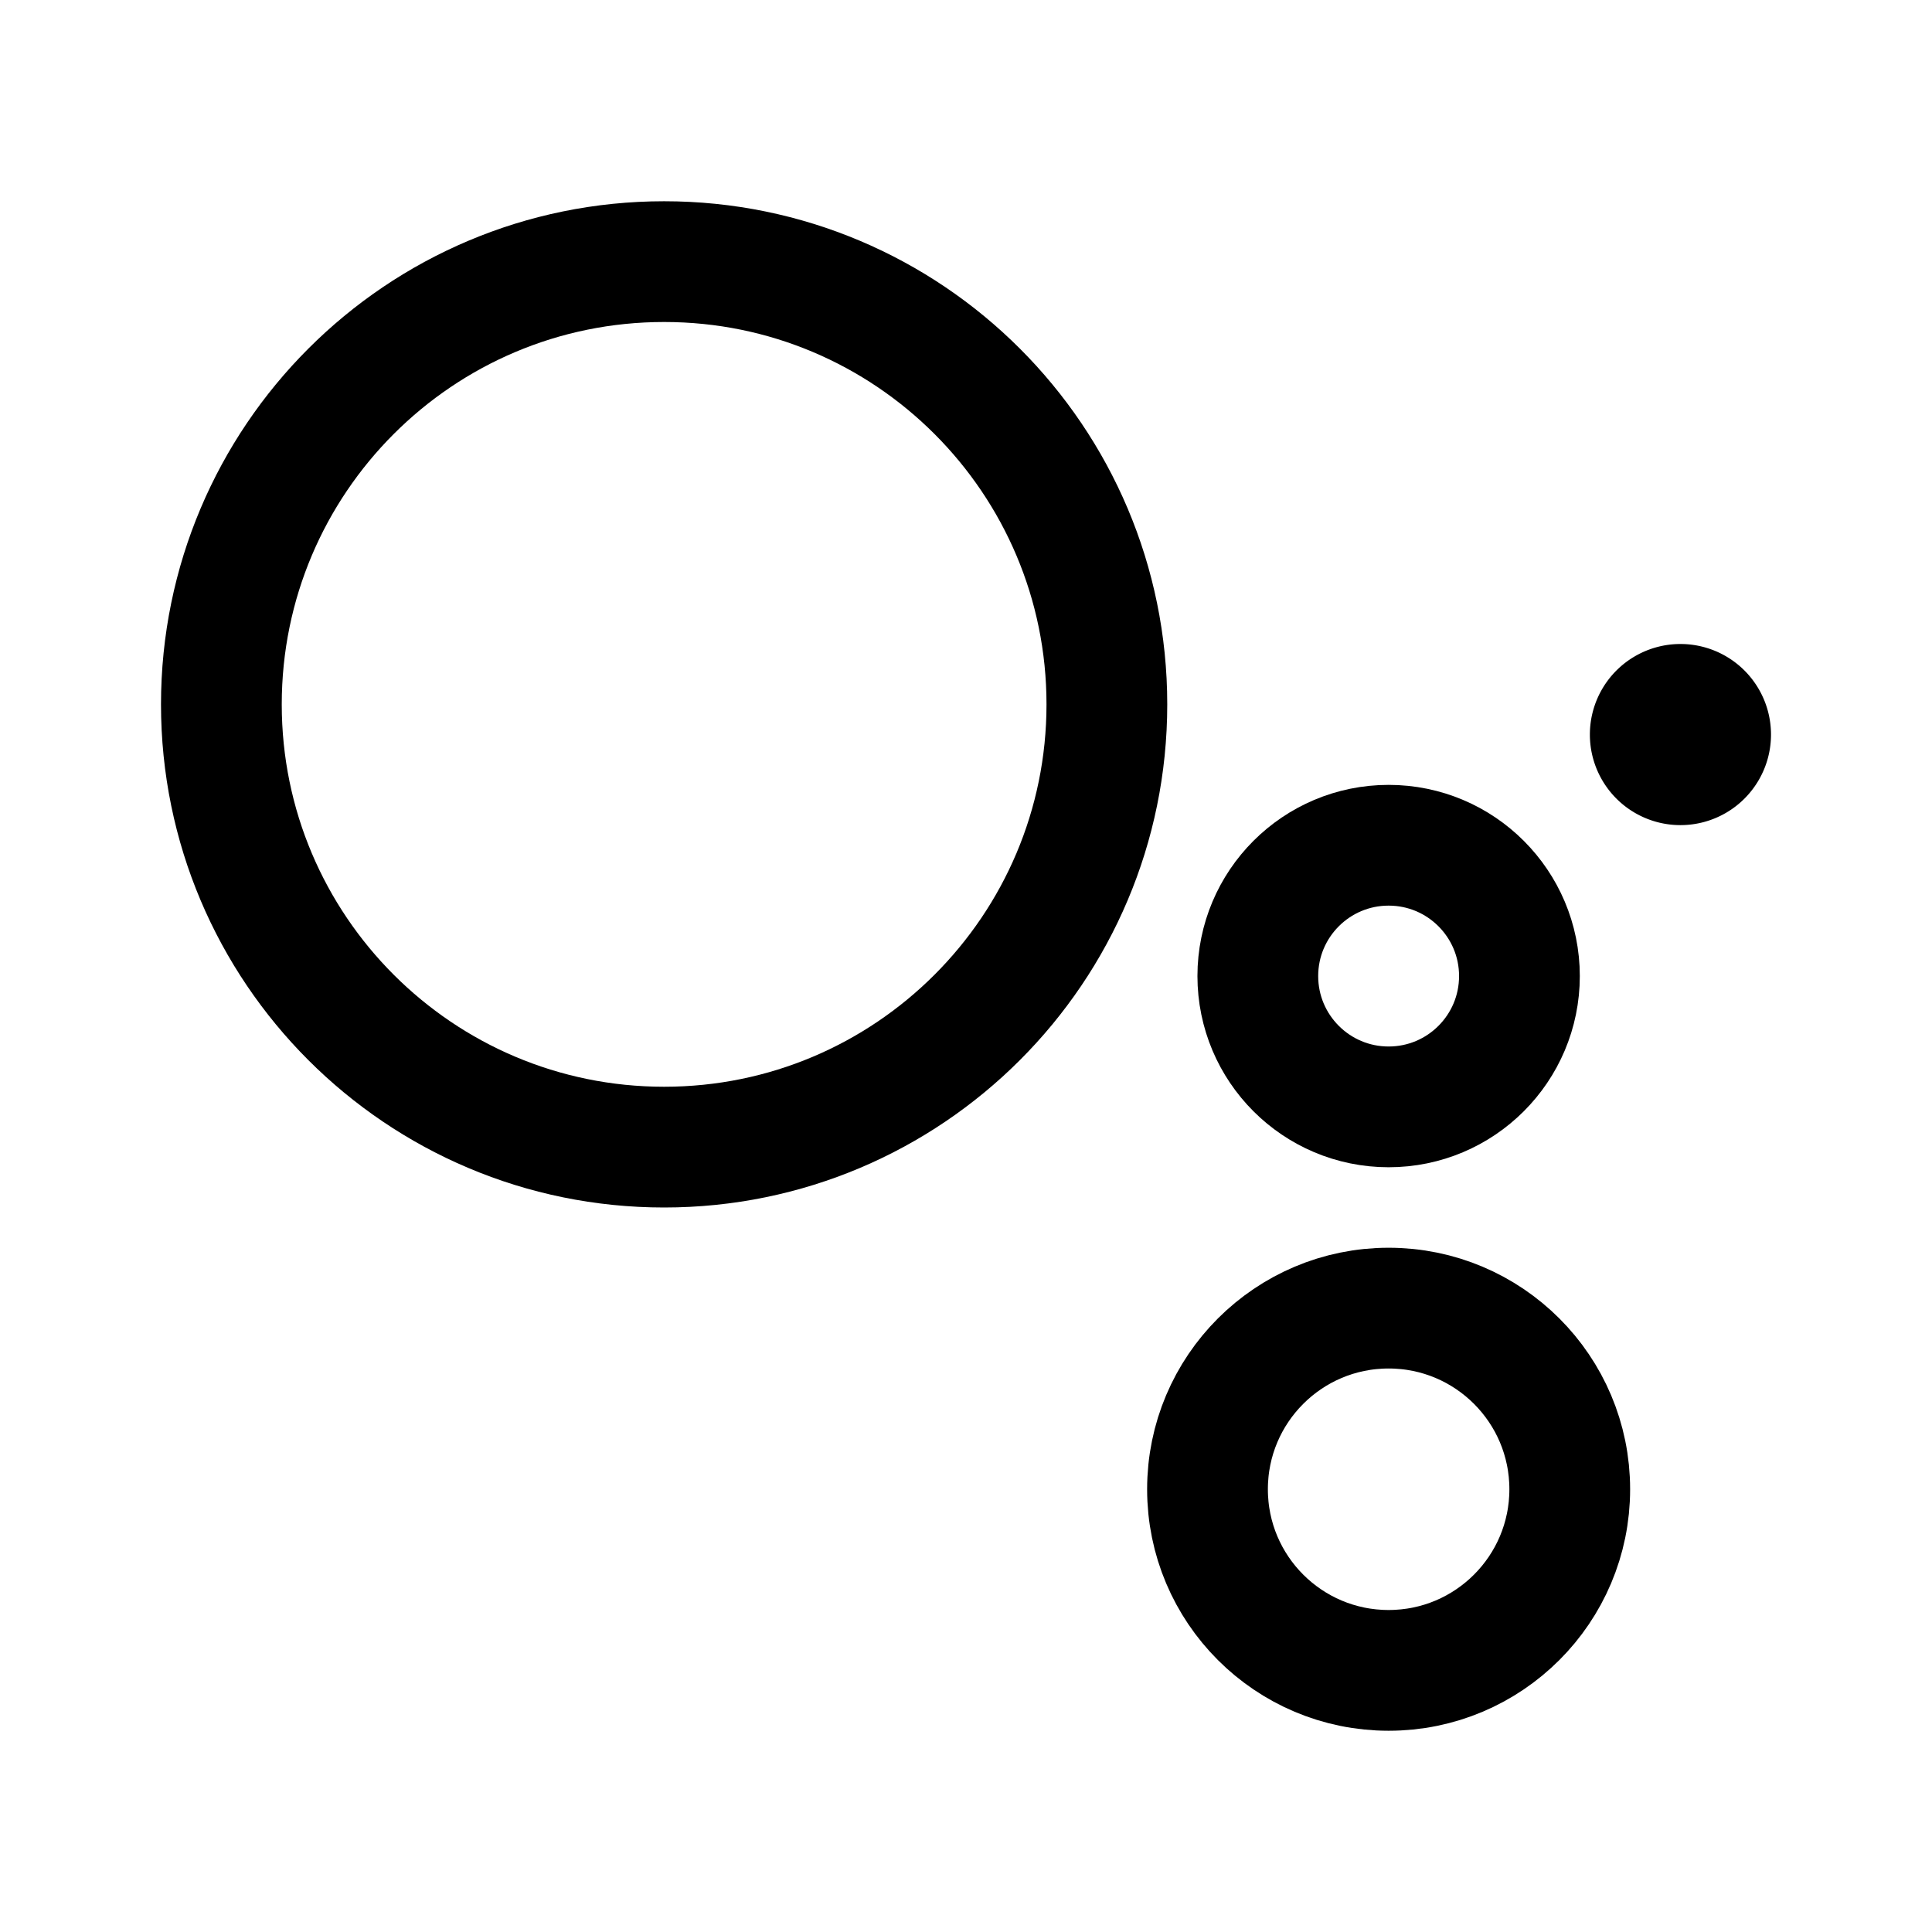
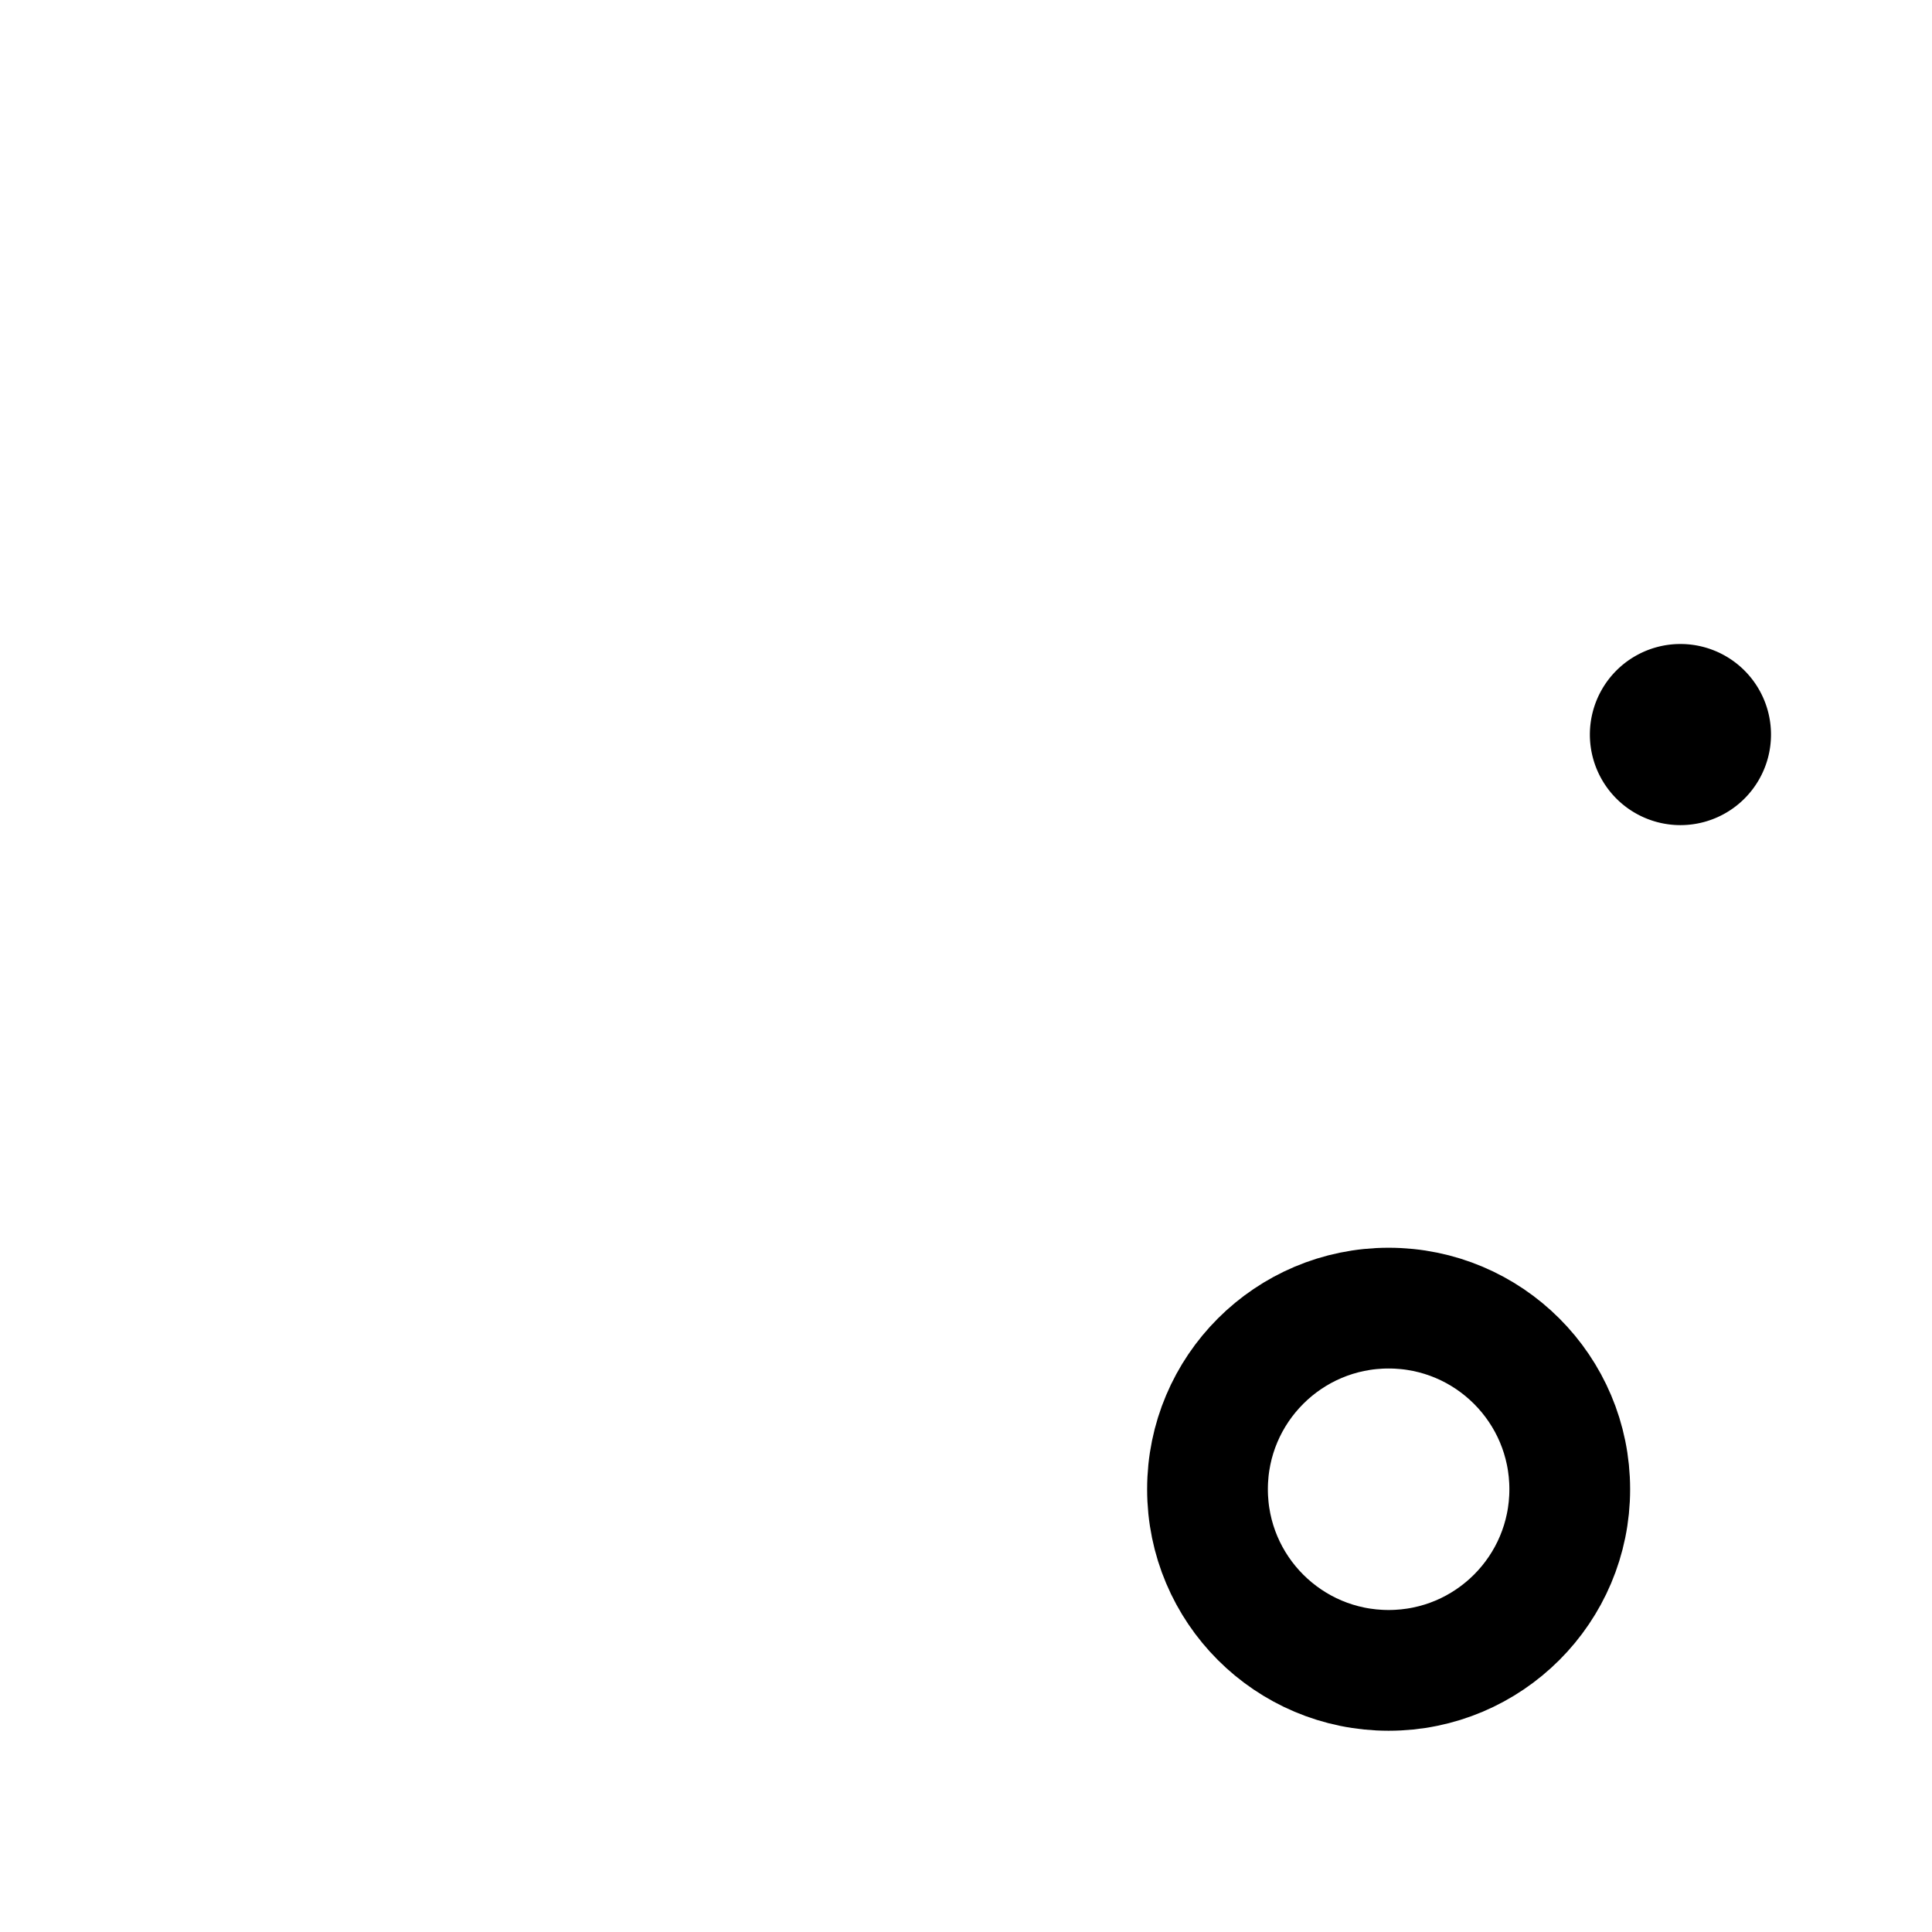
<svg xmlns="http://www.w3.org/2000/svg" data-bbox="22 26 154 140" viewBox="0 0 192 192" height="800" width="800" data-type="ugc">
  <g>
-     <path stroke-width="12" stroke="#000000" d="M110 70c0 24.3-19.7 44-44 44S22 94.3 22 70s19.7-44 44-44 44 19.7 44 44z" fill="none" />
    <path stroke-width="12" stroke="#000000" d="M156 148c0 9.941-8.059 18-18 18s-18-8.059-18-18 8.059-18 18-18 18 8.059 18 18z" fill="none" />
    <path fill="#000000" d="M176 73a9 9 0 1 1-18 0 9 9 0 0 1 18 0" />
-     <path stroke-width="12" stroke="#000000" d="M151 97c0 7.18-5.82 13-13 13s-13-5.82-13-13 5.82-13 13-13 13 5.82 13 13z" fill="none" />
  </g>
</svg>